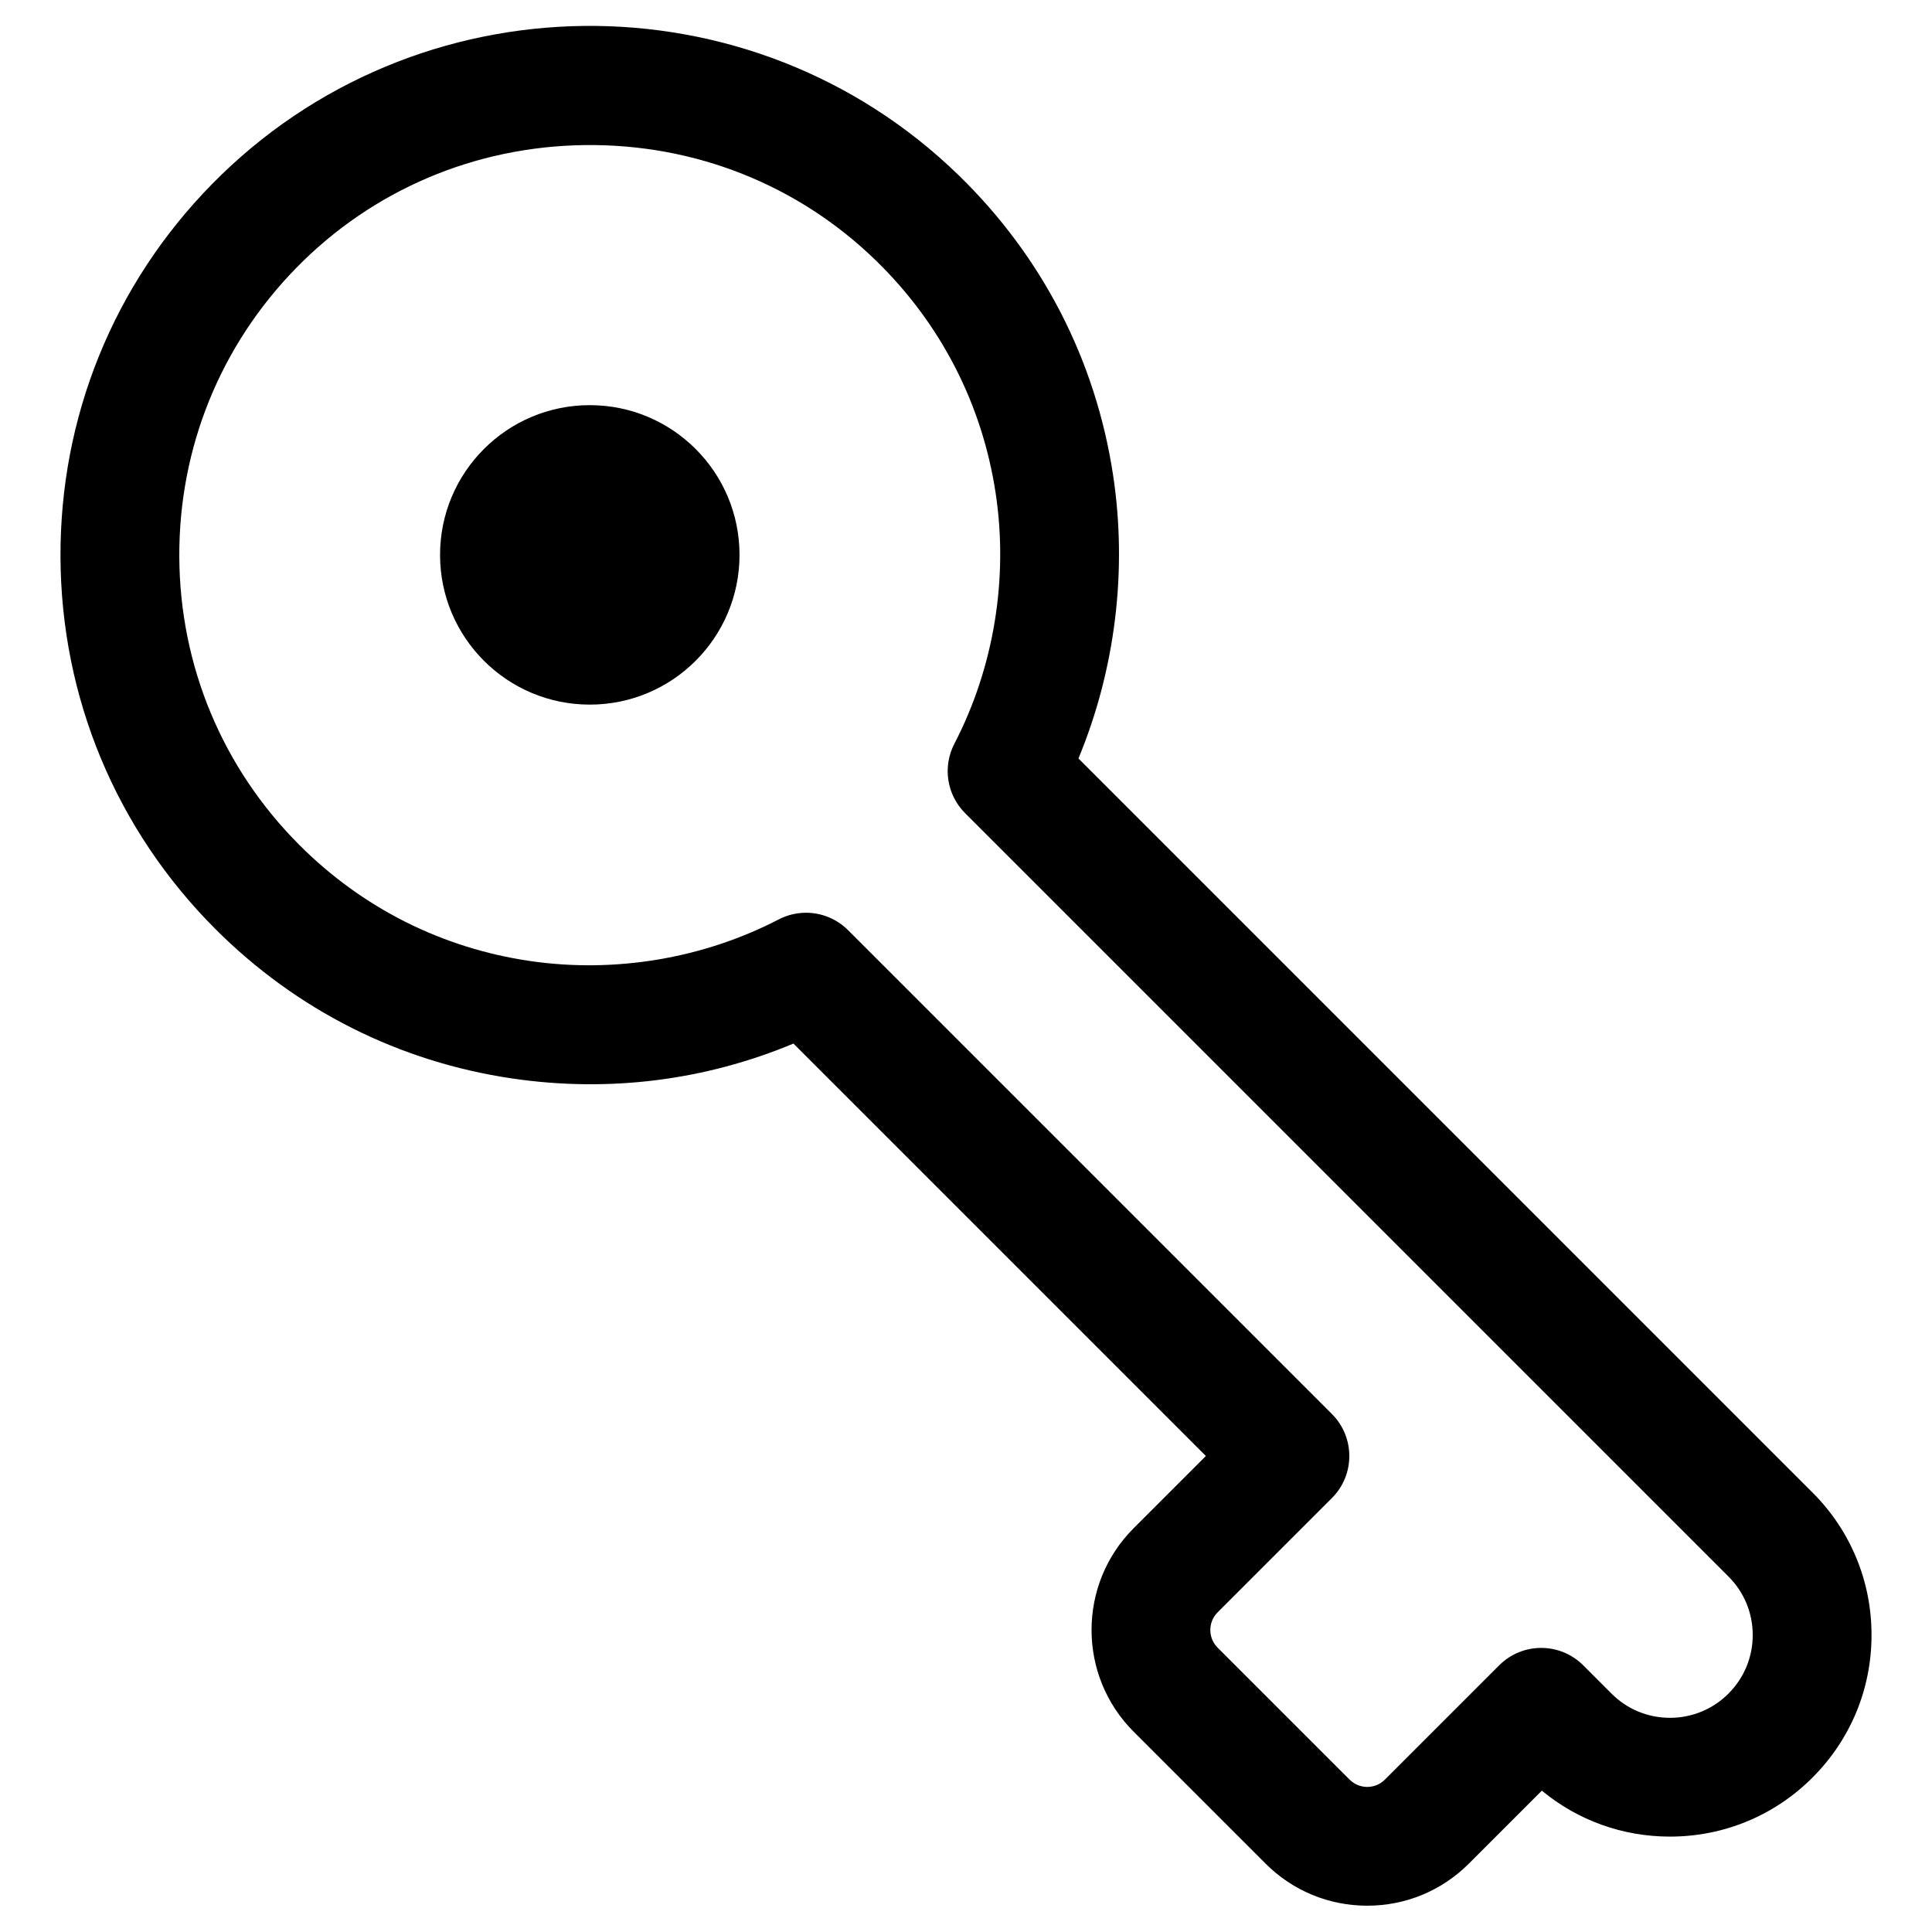
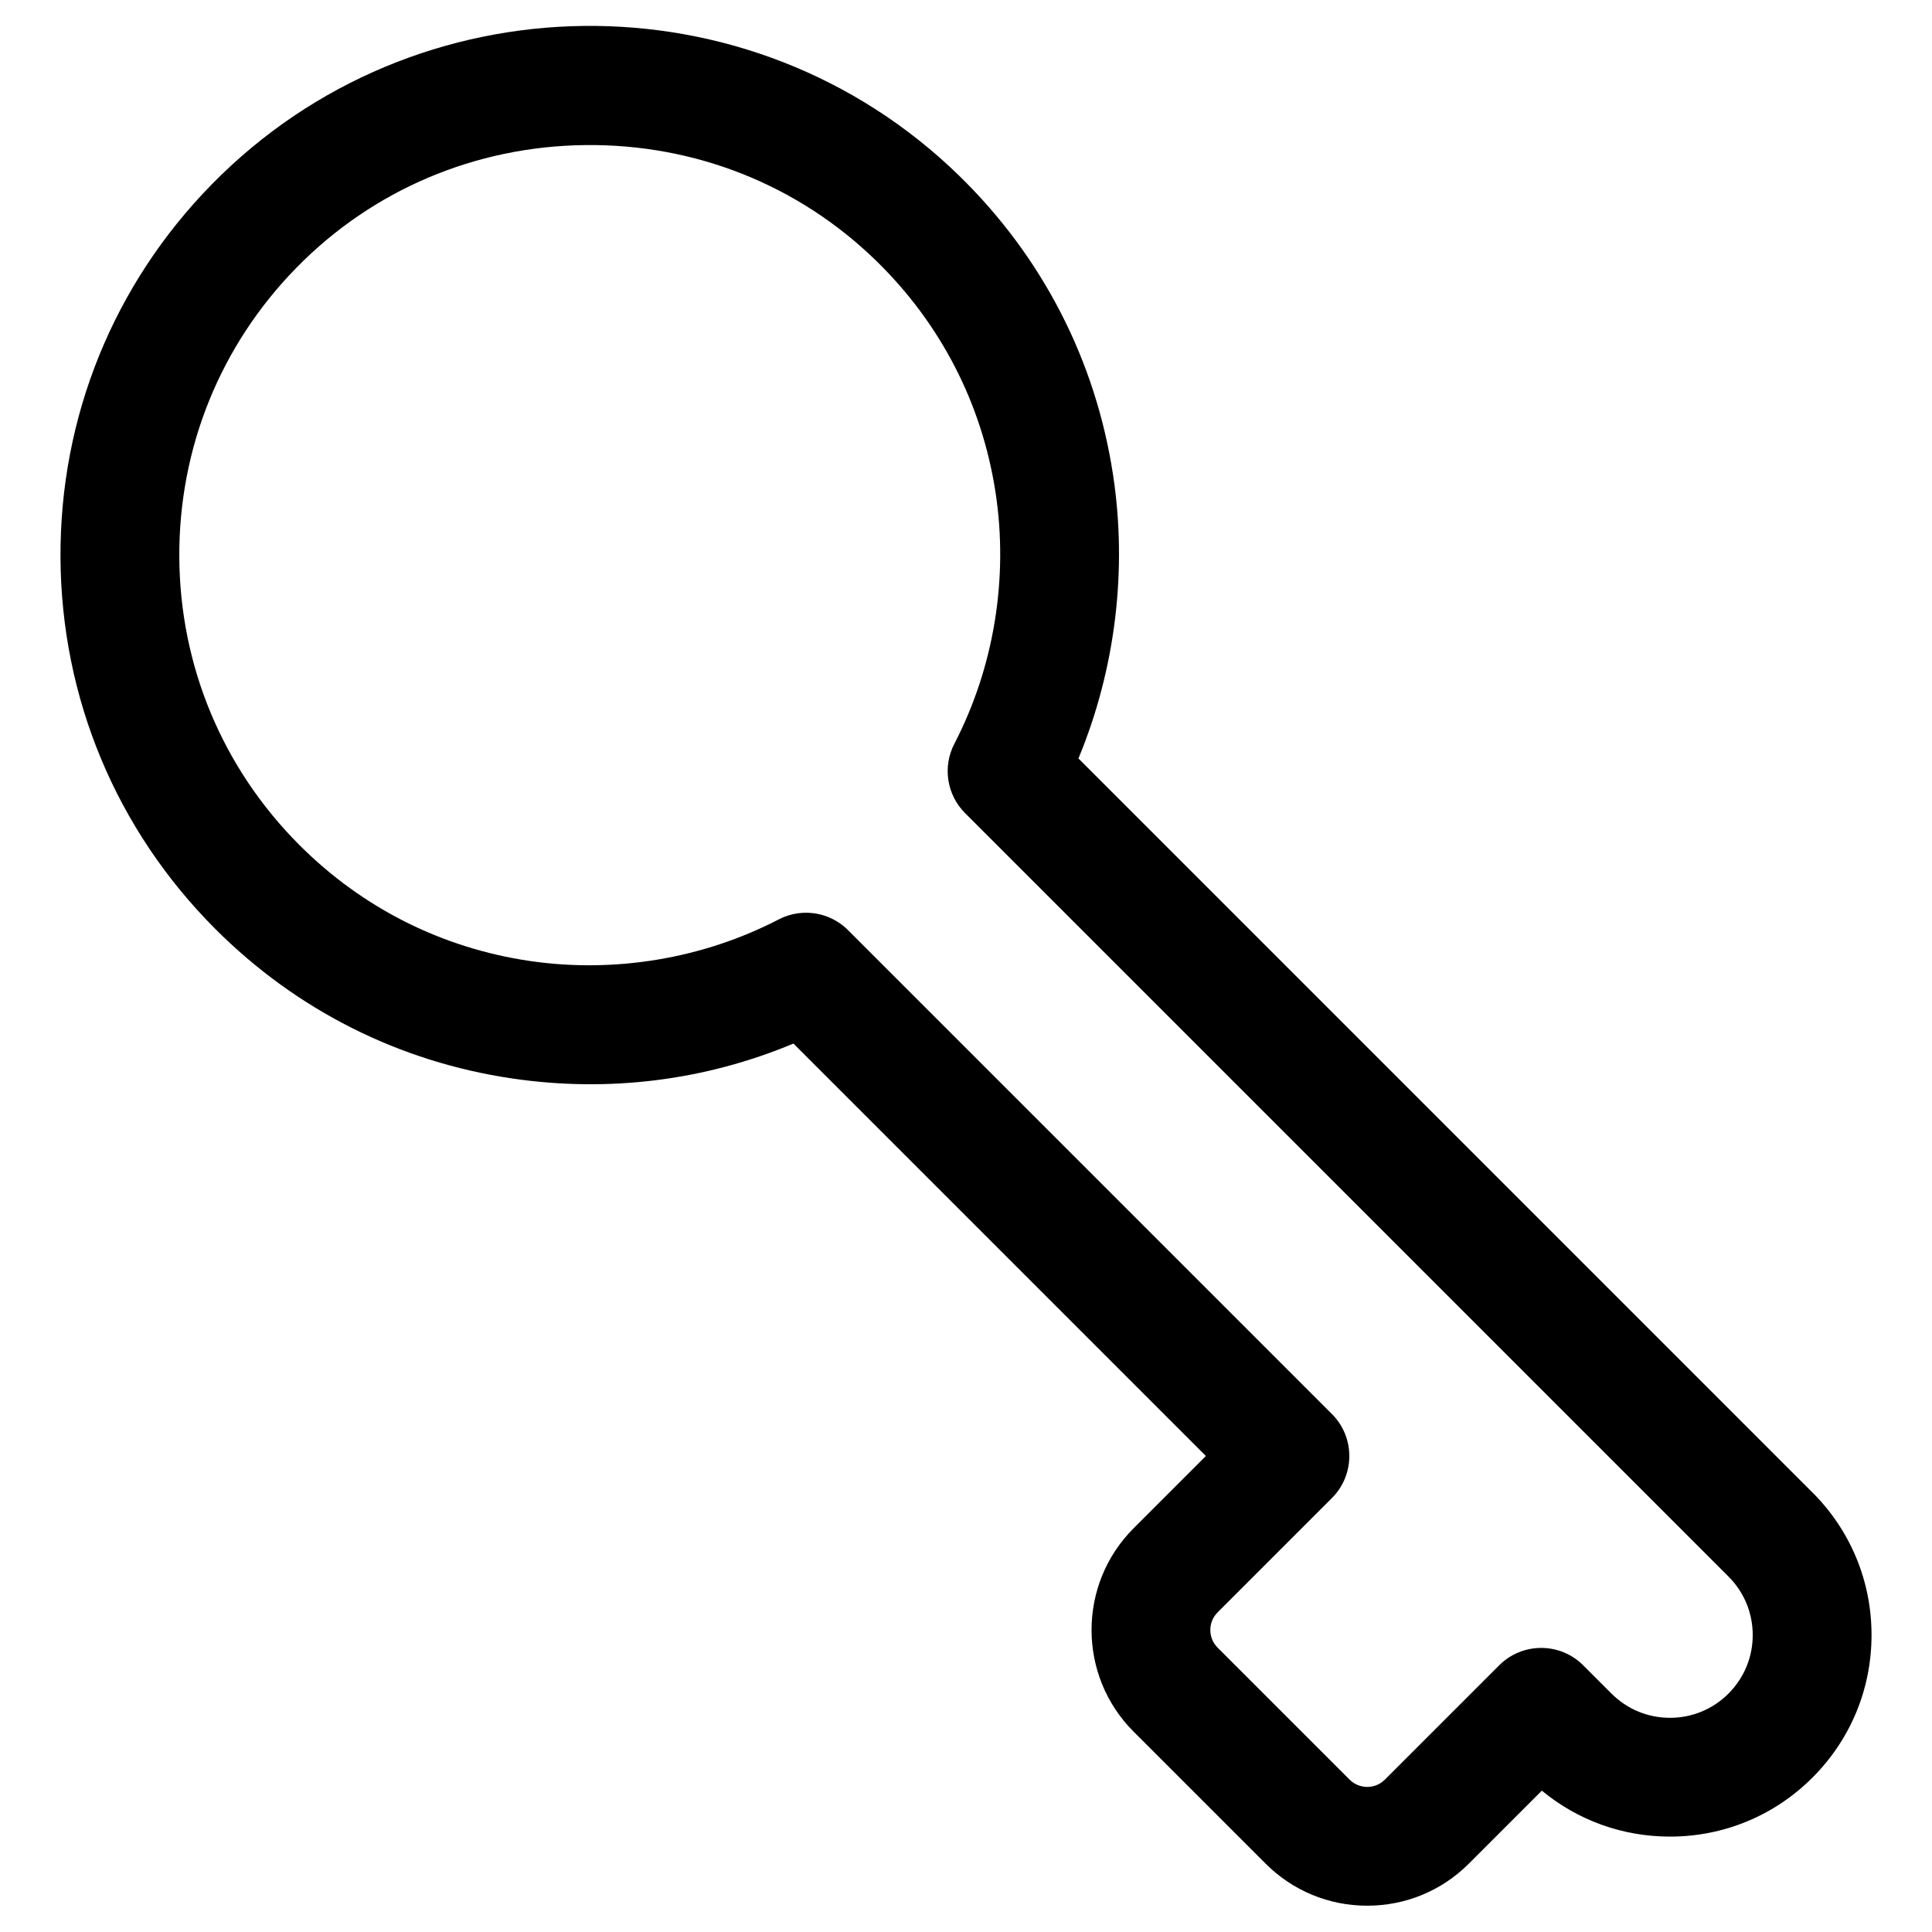
<svg xmlns="http://www.w3.org/2000/svg" fill="#000000" width="800px" height="800px" version="1.1" viewBox="144 144 512 512">
  <g>
    <path d="m624.33 539.54-194.53-194.54c9.781-23.594 13.031-49.91 9.152-75.273-4.633-30.297-18.723-57.66-40.738-79.133-55.223-53.855-144.1-52.832-198.11 2.281-26.02 26.547-40.25 61.648-40.074 98.836 0.176 37.215 14.766 72.203 41.082 98.52 21.492 21.492 48.703 35.18 78.695 39.586 25.496 3.746 51.012 0.543 74.465-9.262l109.3 109.3-19.156 19.156c-14.859 14.859-14.859 39.035 0 53.891l34.969 34.969c7.199 7.199 16.766 11.16 26.945 11.16 10.18 0 19.75-3.965 26.945-11.16l19.328-19.328c9.543 7.887 21.422 12.176 33.957 12.176 14.27 0 27.684-5.555 37.77-15.645 10.09-10.09 15.645-23.504 15.645-37.77 0.008-14.266-5.551-27.68-15.641-37.77zm-22.262 53.277c-4.141 4.141-9.648 6.422-15.504 6.422s-11.363-2.281-15.504-6.422l-7.492-7.492c-6.148-6.148-16.117-6.148-22.266 0l-30.289 30.289c-1.688 1.688-3.656 1.938-4.68 1.938-1.023 0-2.992-0.254-4.68-1.938l-34.969-34.969c-2.582-2.582-2.582-6.781 0-9.359l30.289-30.289c6.148-6.148 6.148-16.117 0-22.266l-128.23-128.23c-3.023-3.027-7.055-4.613-11.137-4.613-2.465 0-4.949 0.578-7.242 1.77-20.062 10.402-43.492 14.312-65.98 11.008-23.246-3.414-44.34-14.027-61.008-30.695-20.41-20.41-31.723-47.543-31.859-76.406-0.137-28.84 10.898-56.062 31.07-76.645 20.191-20.602 47.348-32.133 76.469-32.473 29.133-0.336 56.527 10.562 77.172 30.691 17.078 16.656 28.004 37.871 31.598 61.352 3.473 22.695-0.402 46.355-10.914 66.621-3.16 6.094-2.008 13.527 2.844 18.379l202.31 202.31c4.141 4.141 6.422 9.648 6.422 15.504 0 5.859-2.281 11.363-6.422 15.508z" />
-     <path d="m339.98 291.05c0 21.914-17.766 39.68-39.68 39.68s-39.68-17.766-39.68-39.68c0-21.914 17.766-39.68 39.68-39.68s39.68 17.766 39.68 39.68" />
  </g>
</svg>